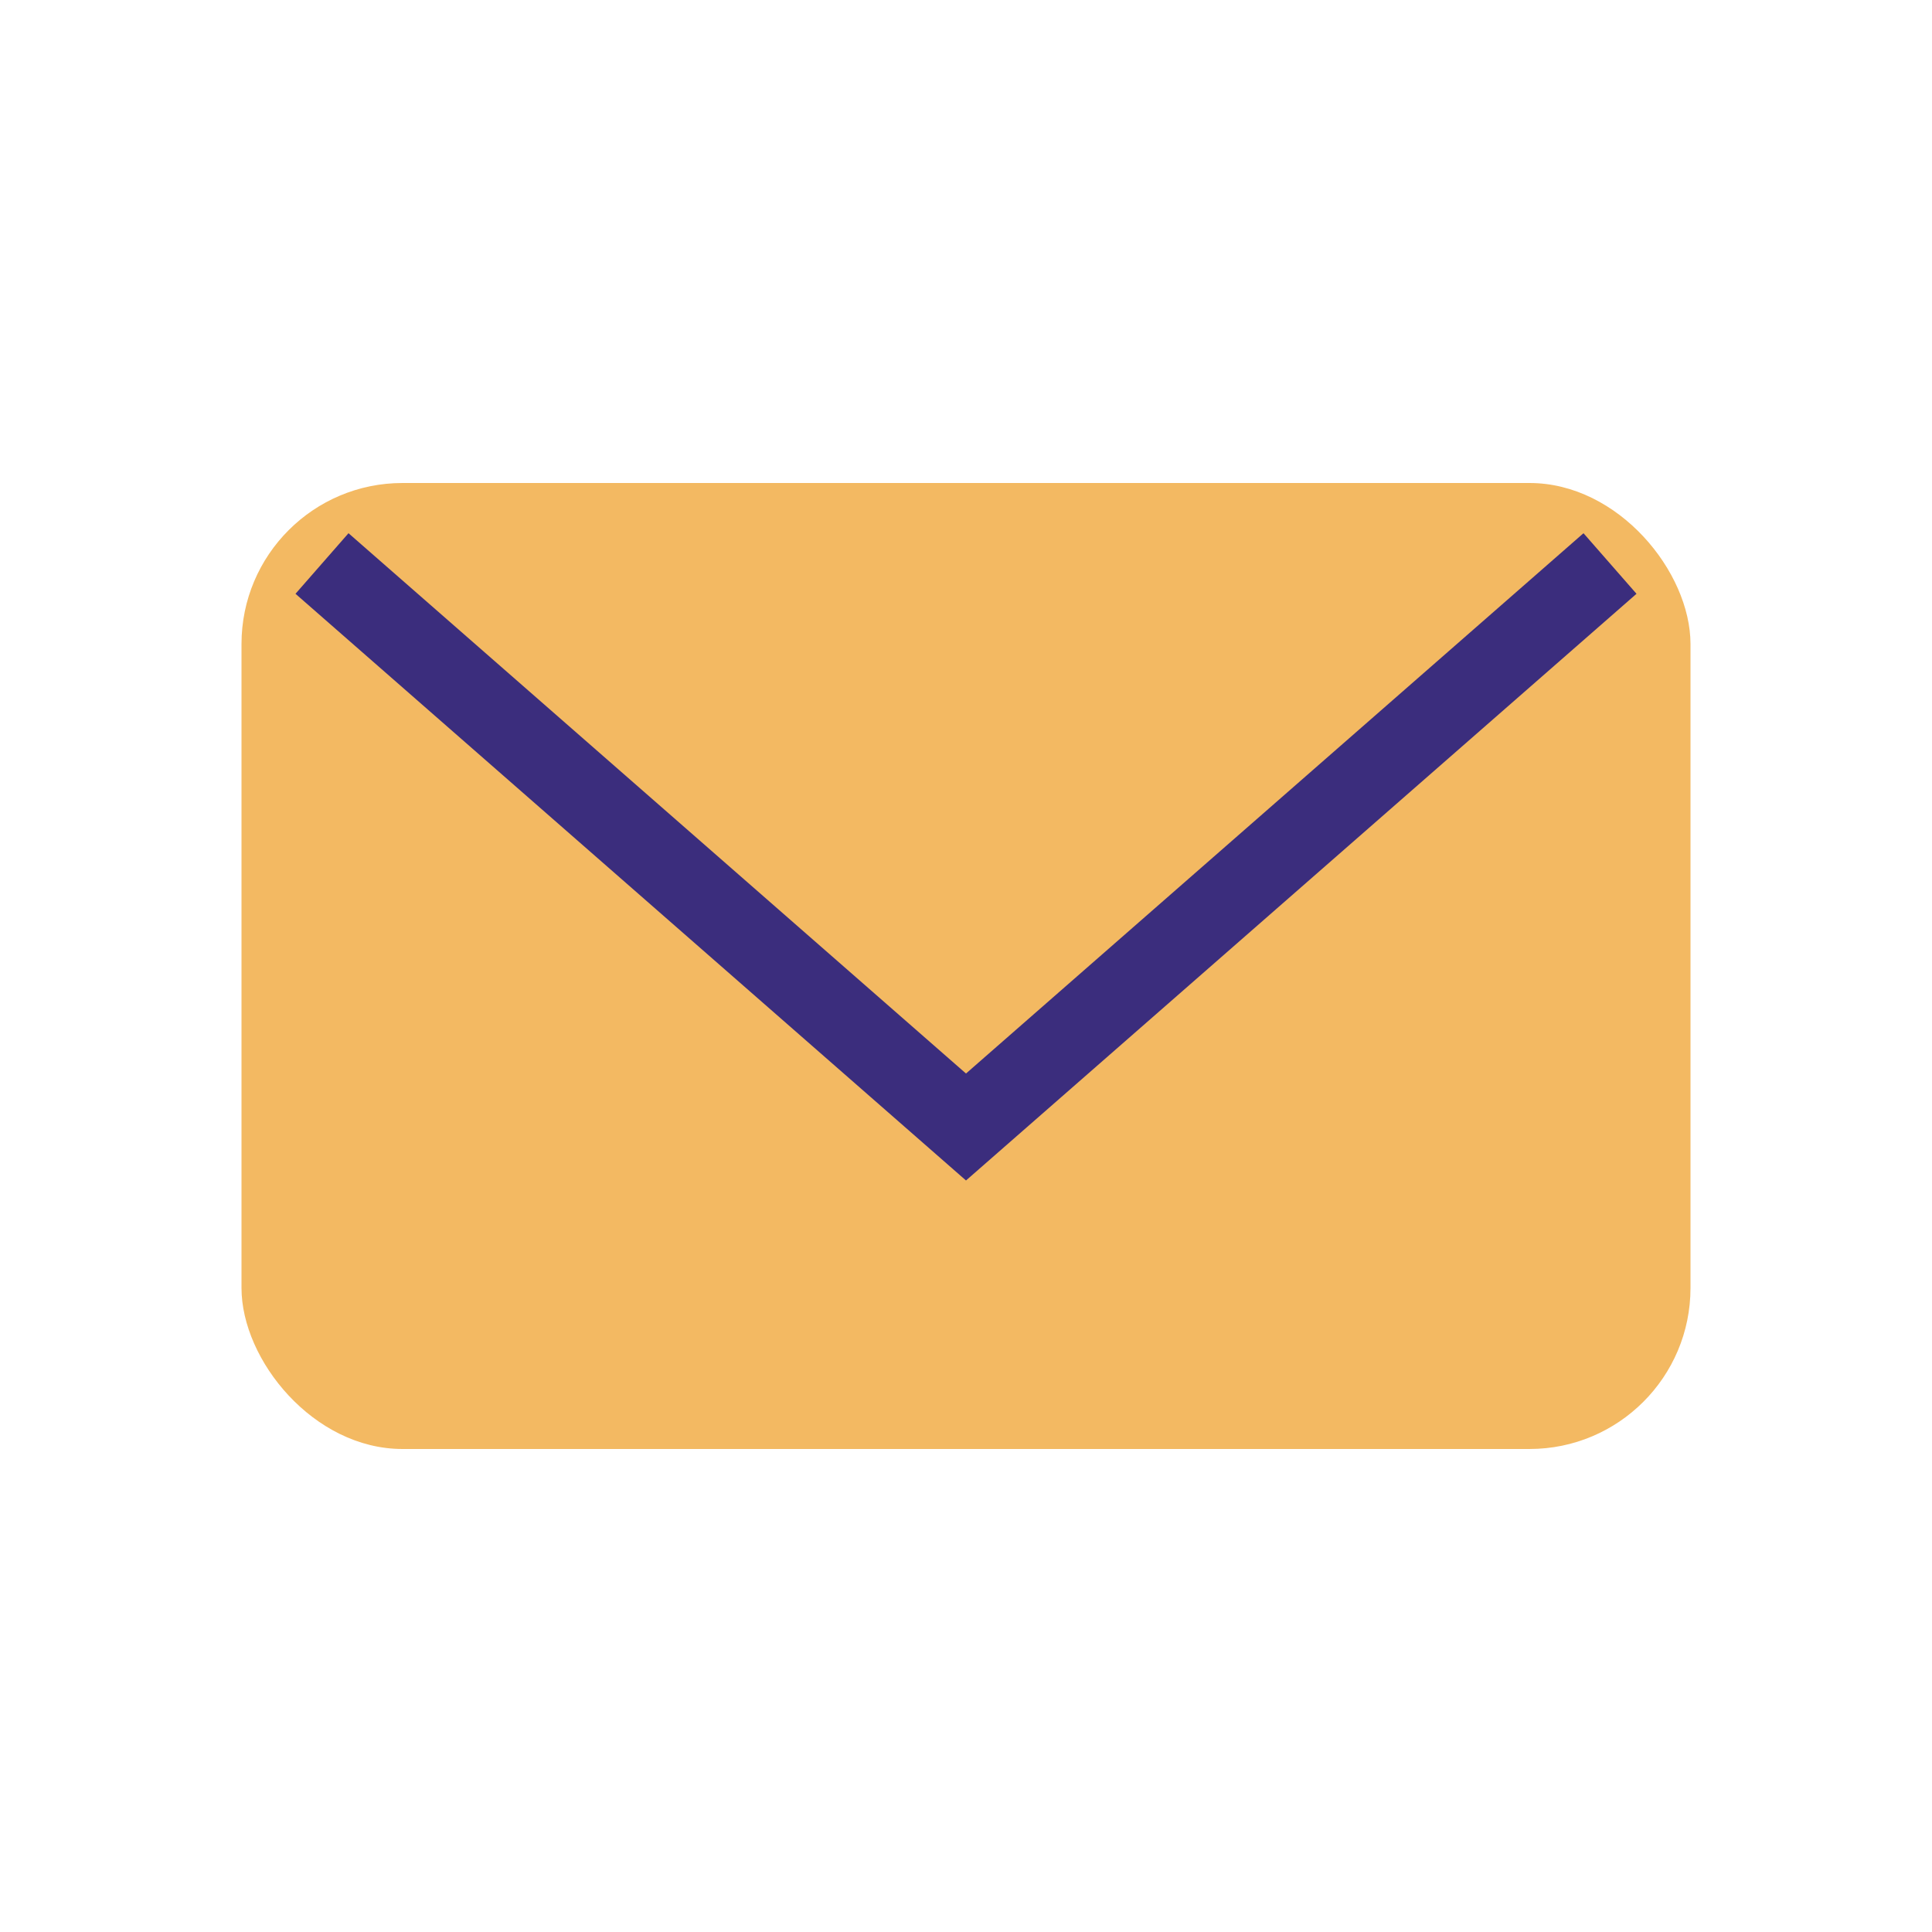
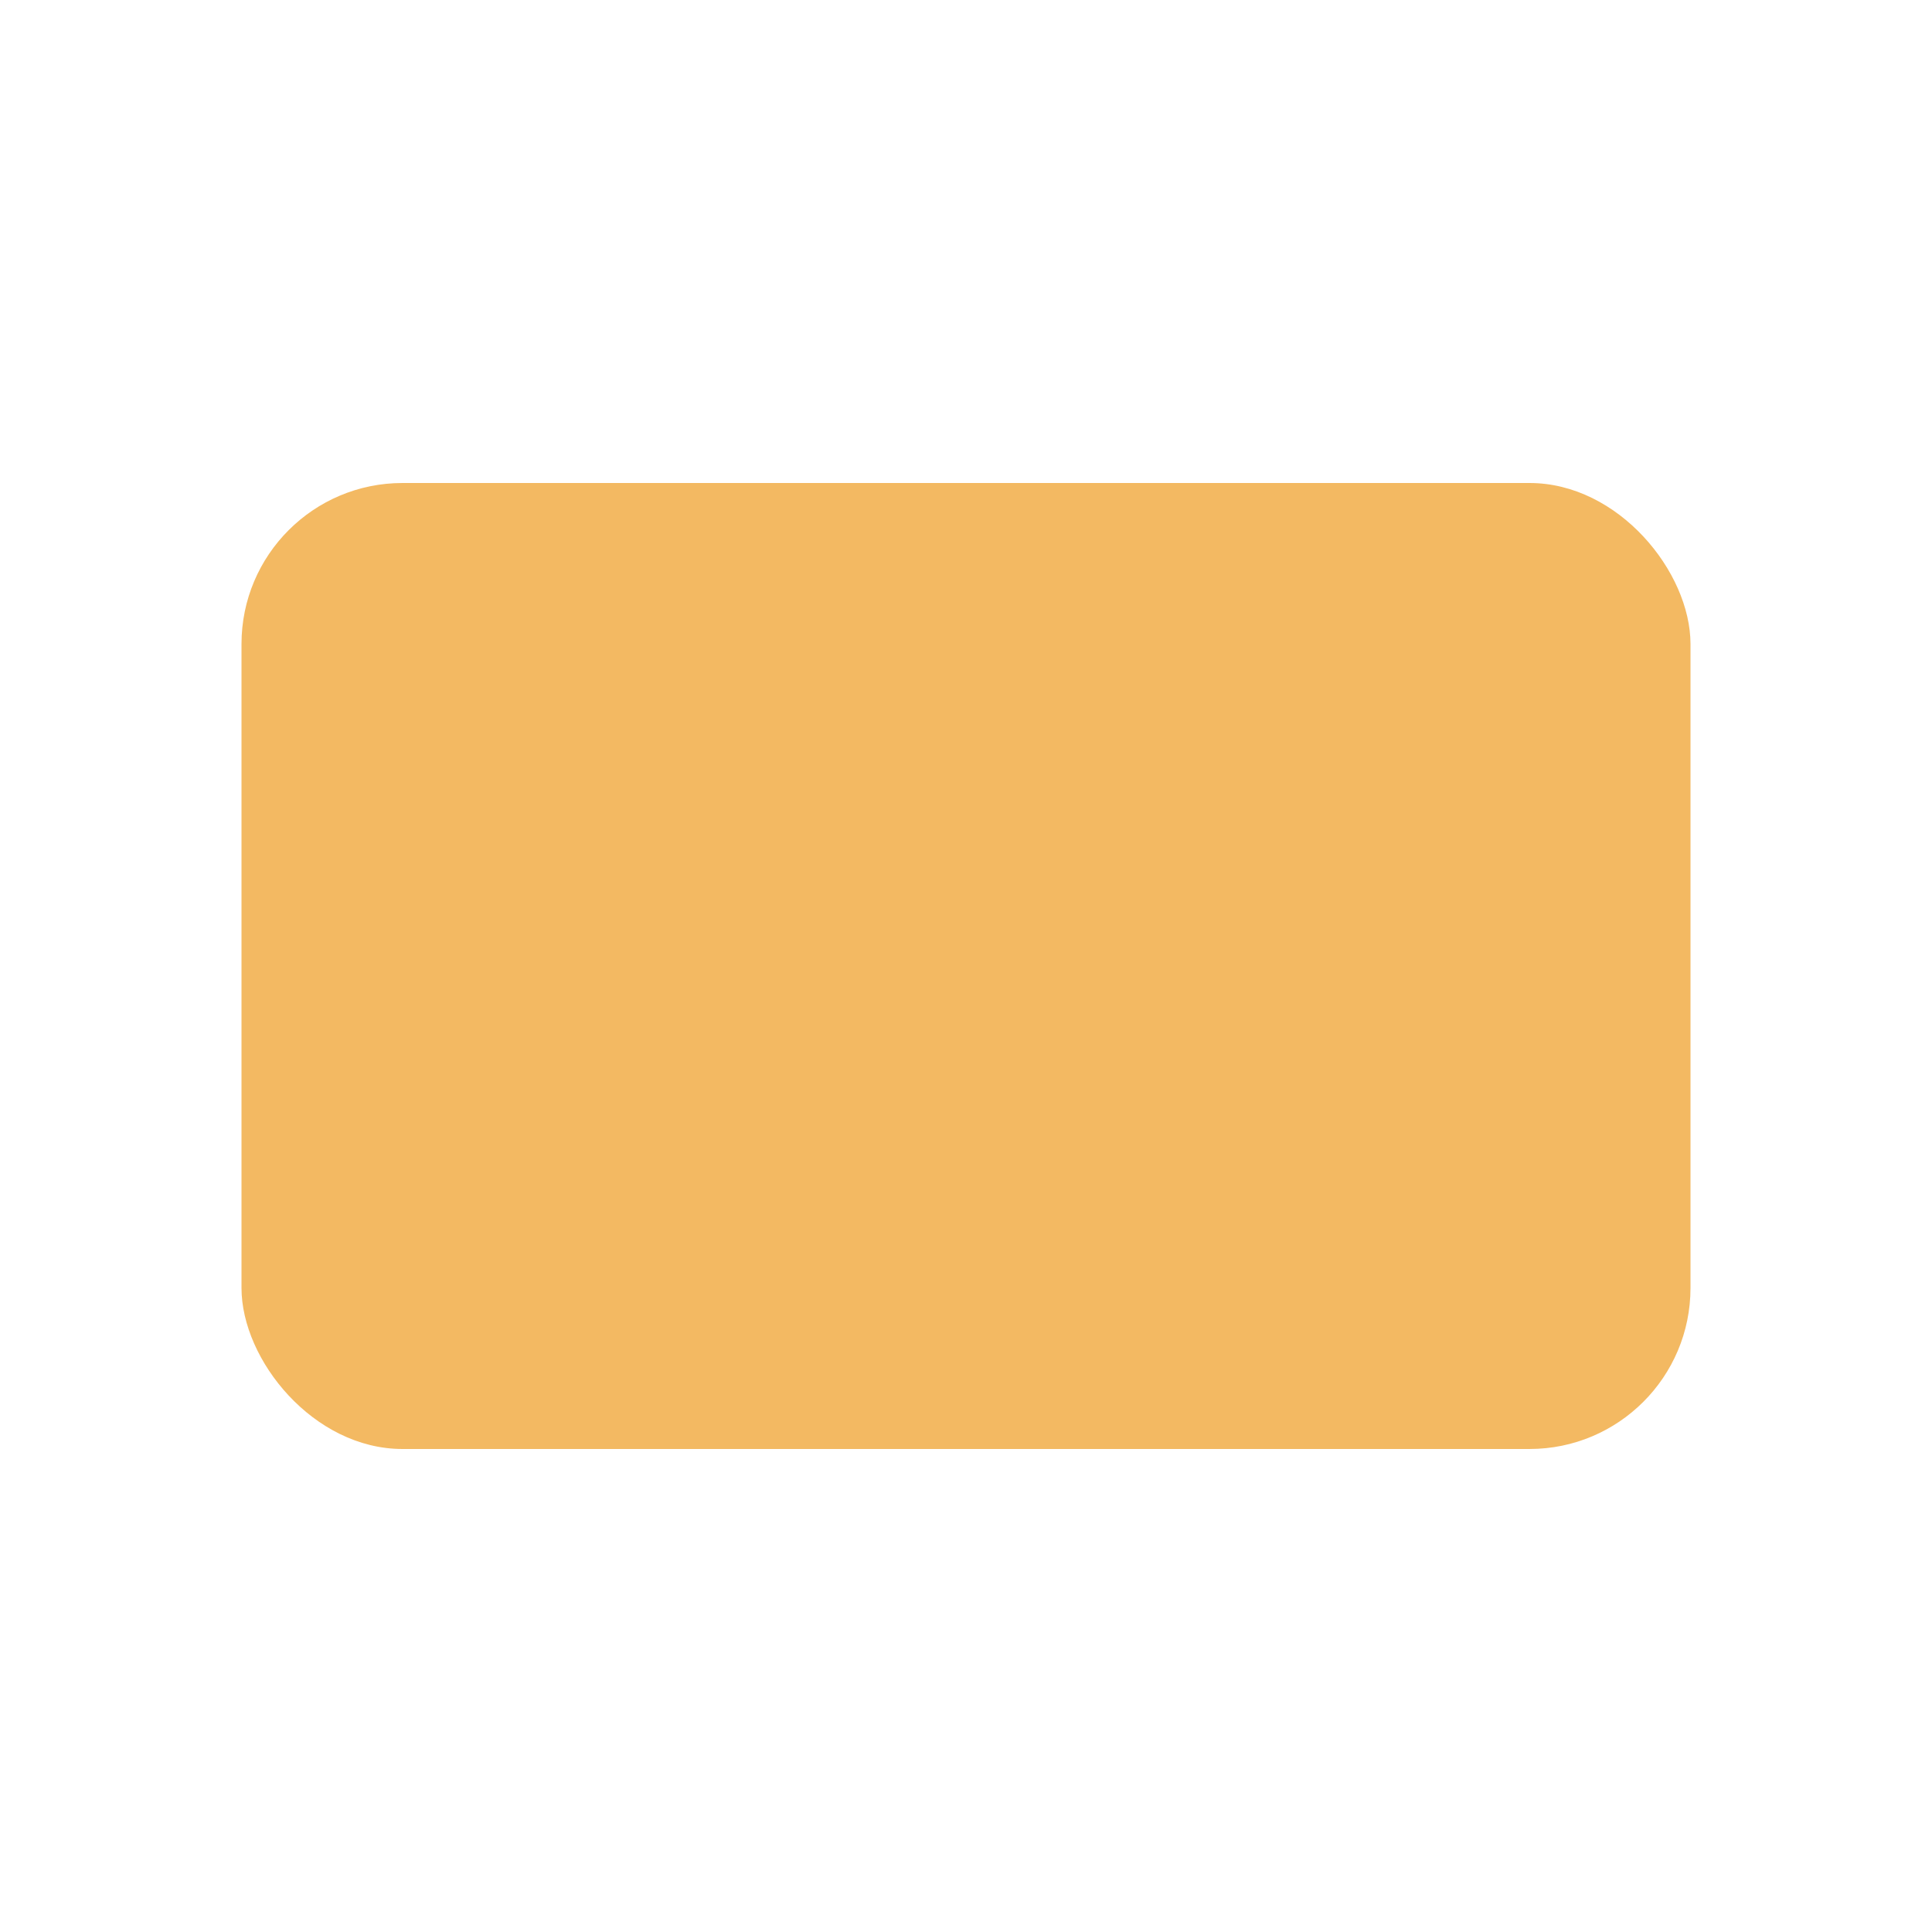
<svg xmlns="http://www.w3.org/2000/svg" width="24" height="24" viewBox="0 0 24 24">
  <rect x="3" y="6" width="18" height="12" rx="2" fill="#F3B962" />
-   <path d="M4 7l8 7 8-7" fill="none" stroke="#3B2D7D" stroke-width="1" />
</svg>